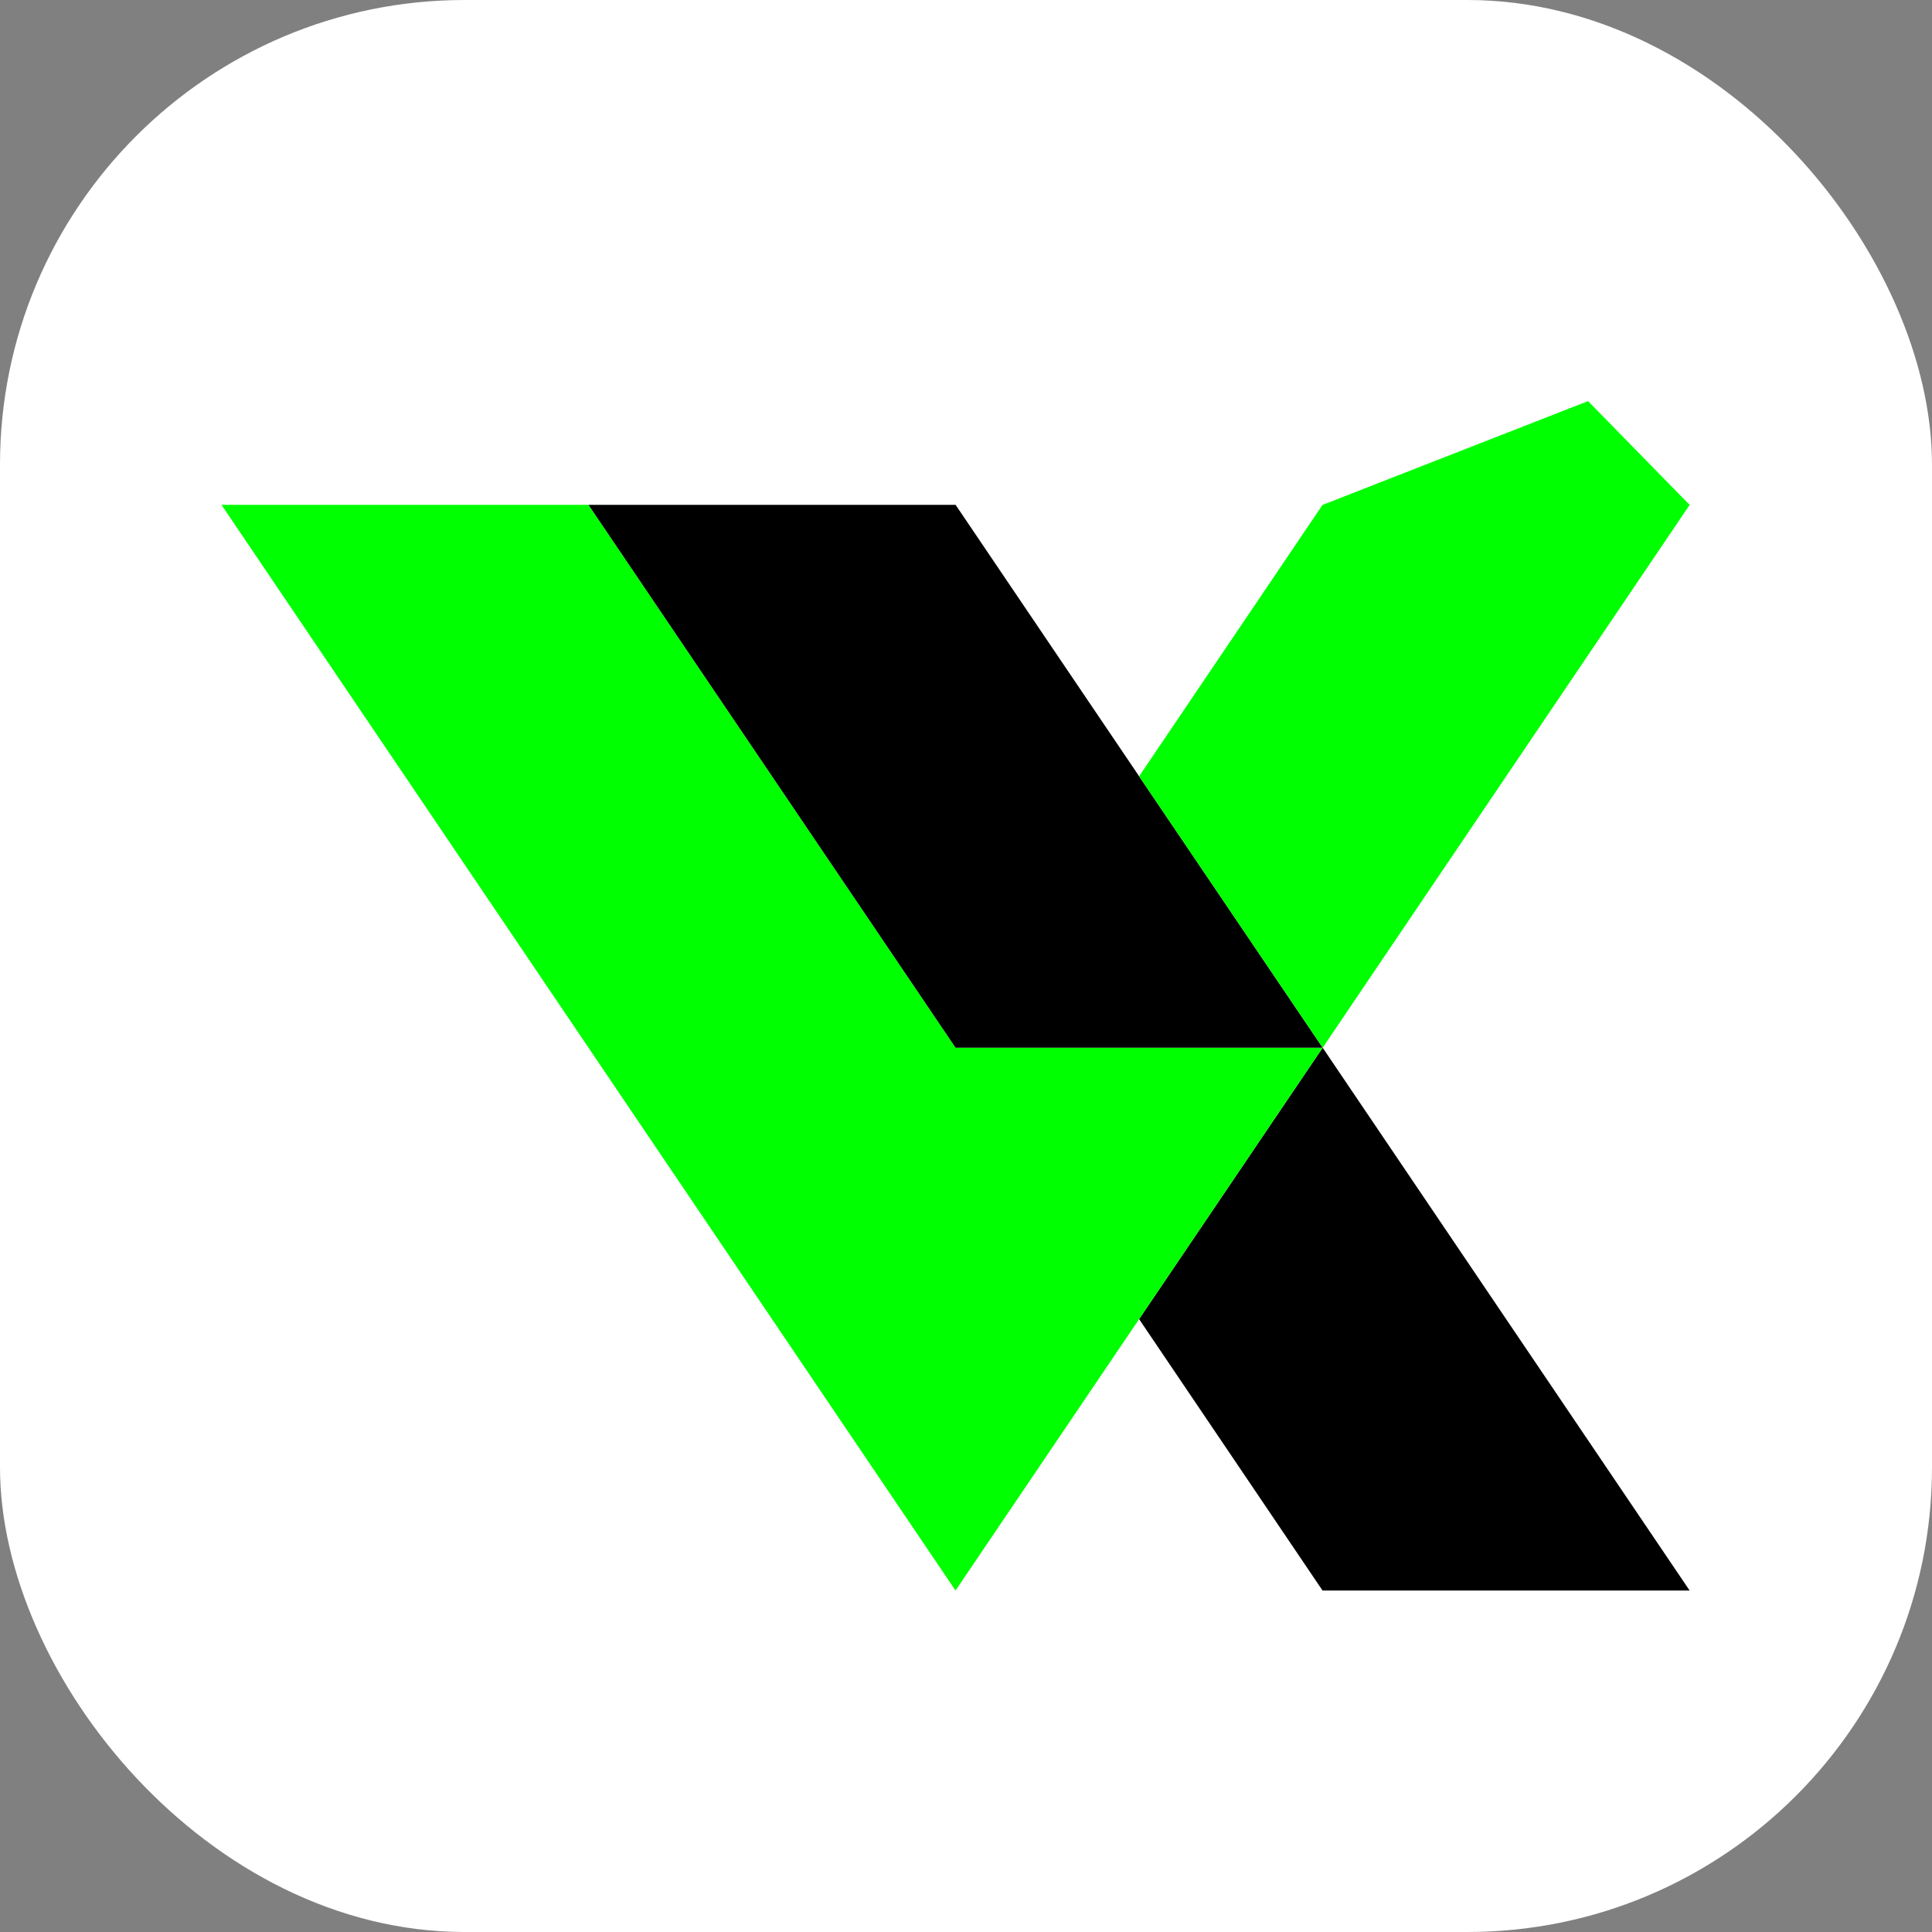
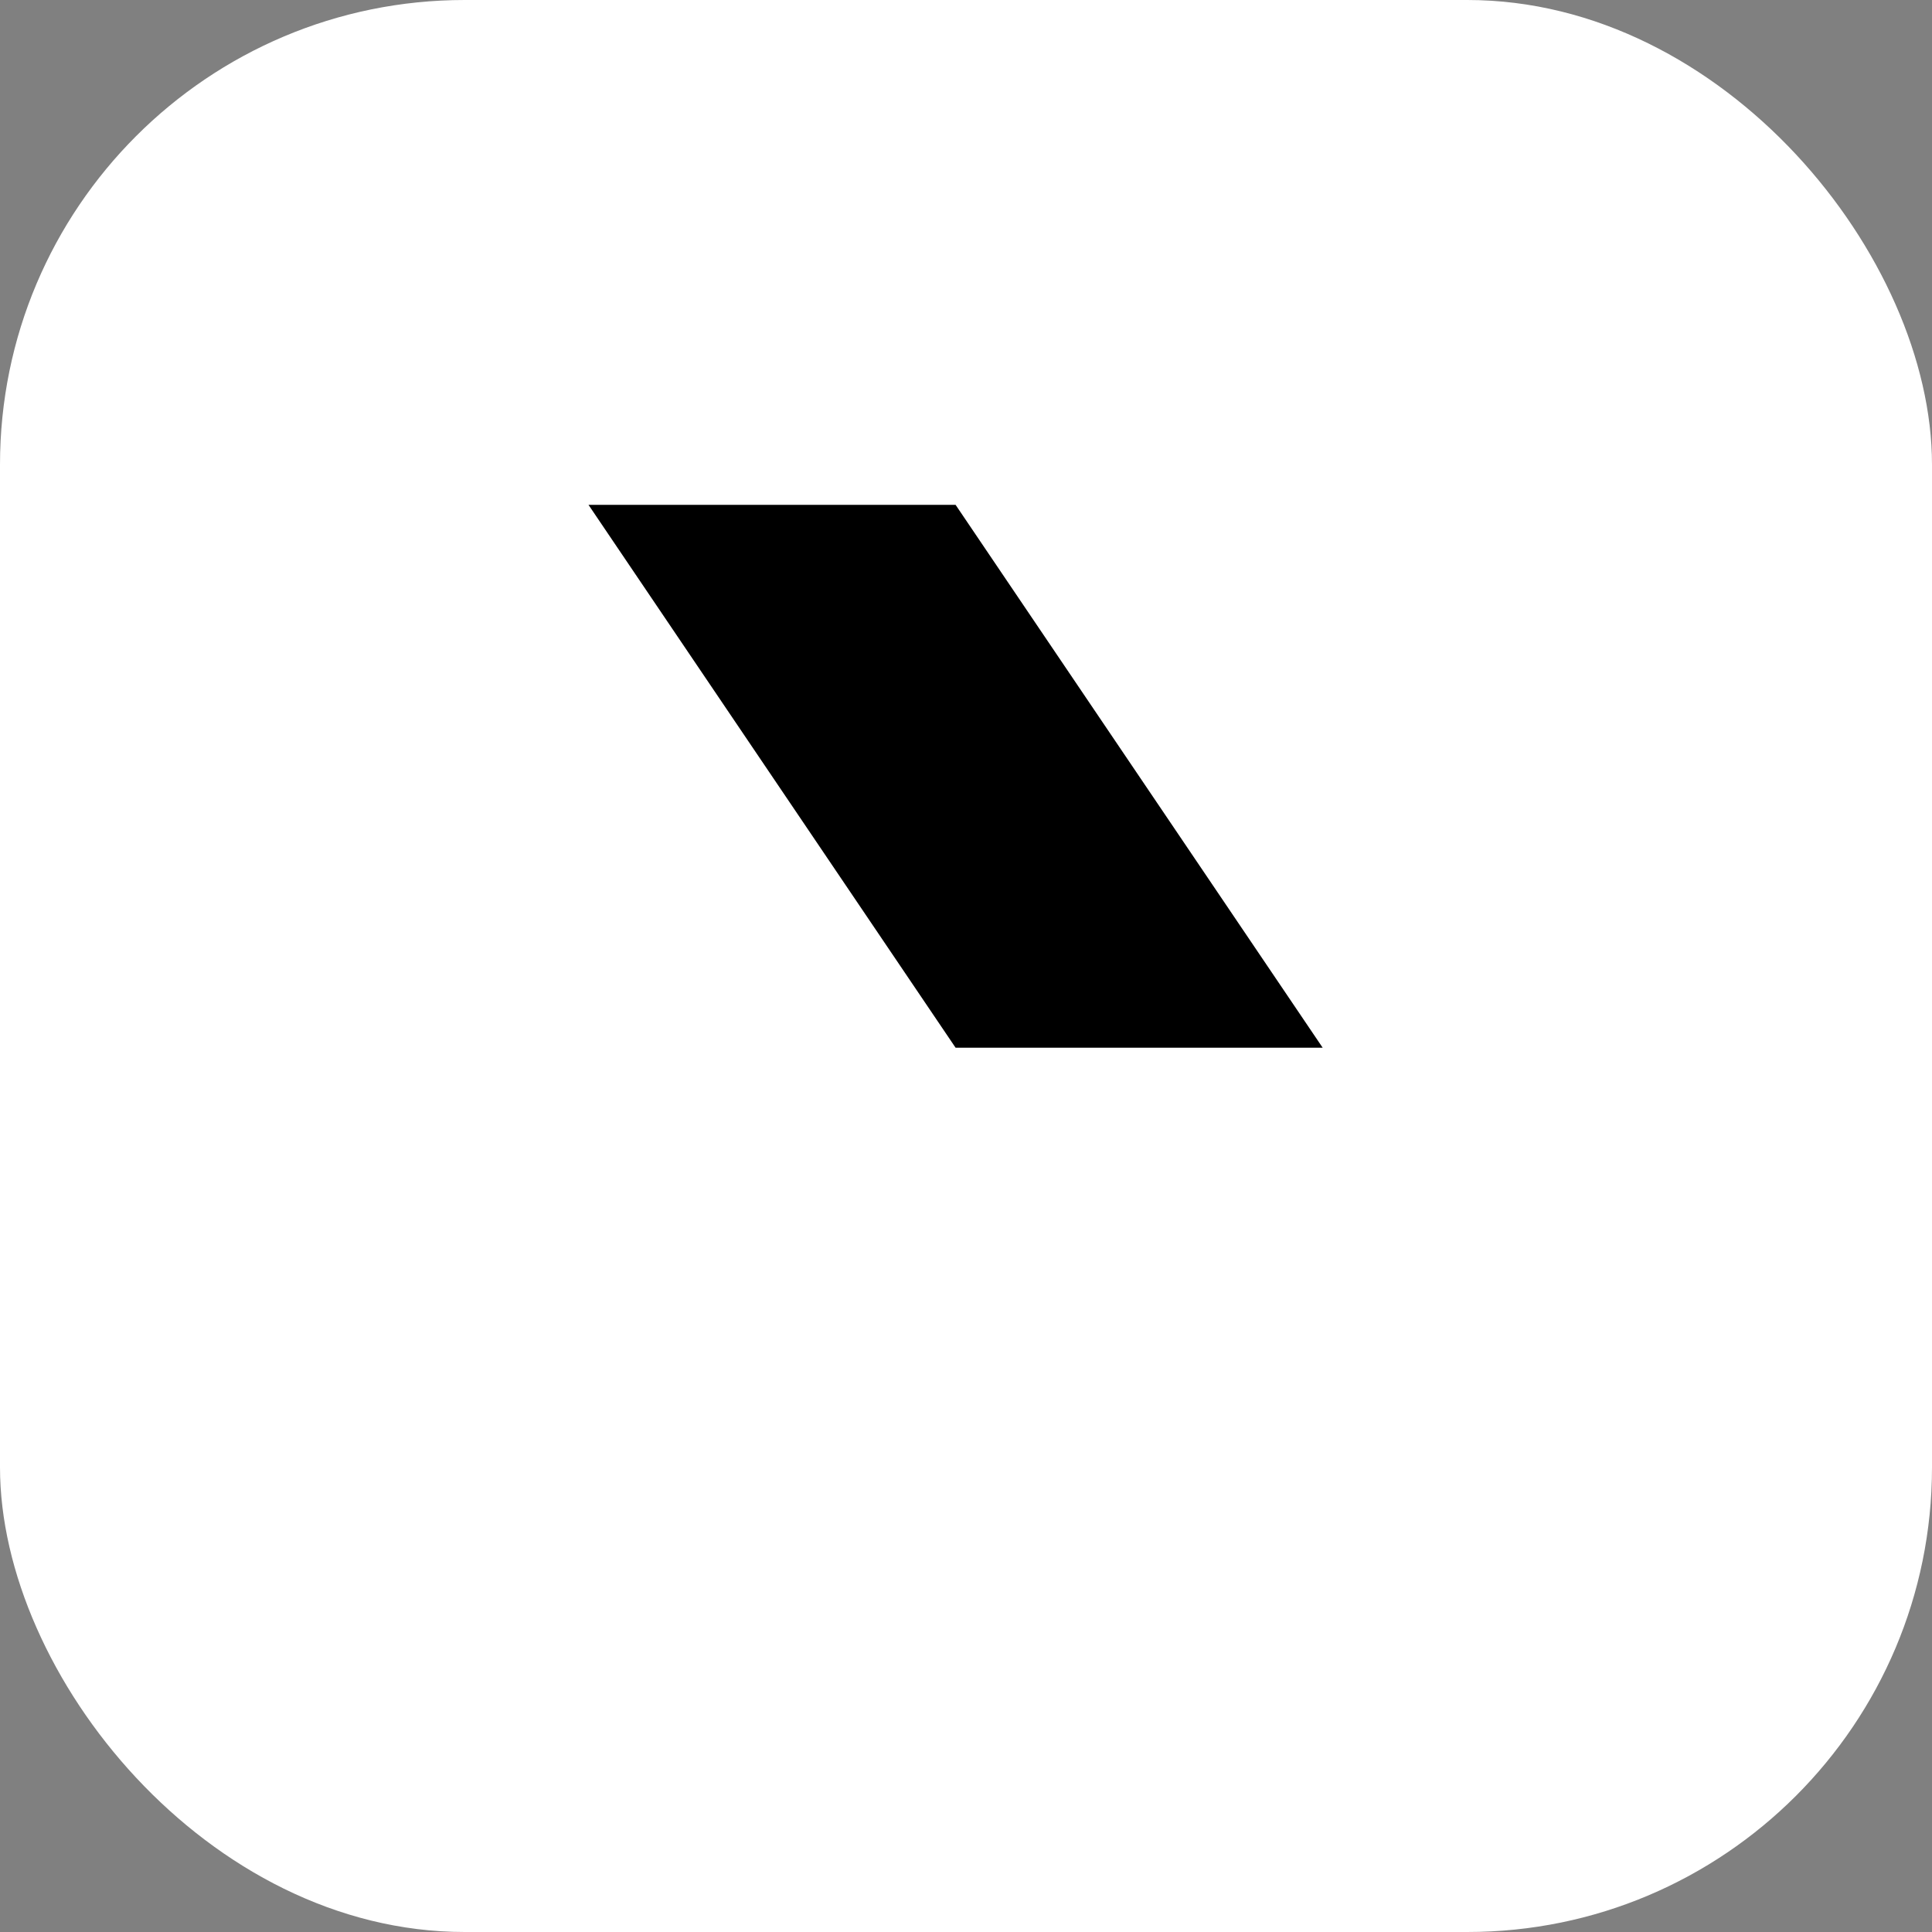
<svg xmlns="http://www.w3.org/2000/svg" id="Livello_3" data-name="Livello 3" viewBox="0 0 282.89 282.89">
  <rect x="0" y="0" width="282.89" height="282.89" fill="#808080" stroke="none" />
  <defs>
    <style>
      .cls-1 {
        fill: #fff;
      }

      .cls-2 {
        fill: lime;
      }
    </style>
  </defs>
  <g id="Livello_1" data-name="Livello 1">
    <g>
      <rect class="cls-1" y="0" width="282.89" height="282.89" rx="68.04" ry="68.04" />
      <g>
-         <polygon points="247.4 232.89 193.65 232.89 166.79 193.15 193.67 153.41 247.4 232.89" />
-         <polygon class="cls-2" points="193.66 153.41 166.79 193.15 139.91 232.89 86.17 153.41 32.43 73.92 86.17 73.92 139.92 153.41 193.66 153.41" />
        <polygon points="193.67 153.41 139.92 153.41 86.17 73.92 139.92 73.92 193.67 153.41" />
-         <polygon class="cls-2" points="247.4 73.93 193.67 153.41 166.79 113.67 193.65 73.93 232.53 58.73 247.4 73.93" />
      </g>
    </g>
  </g>
</svg>